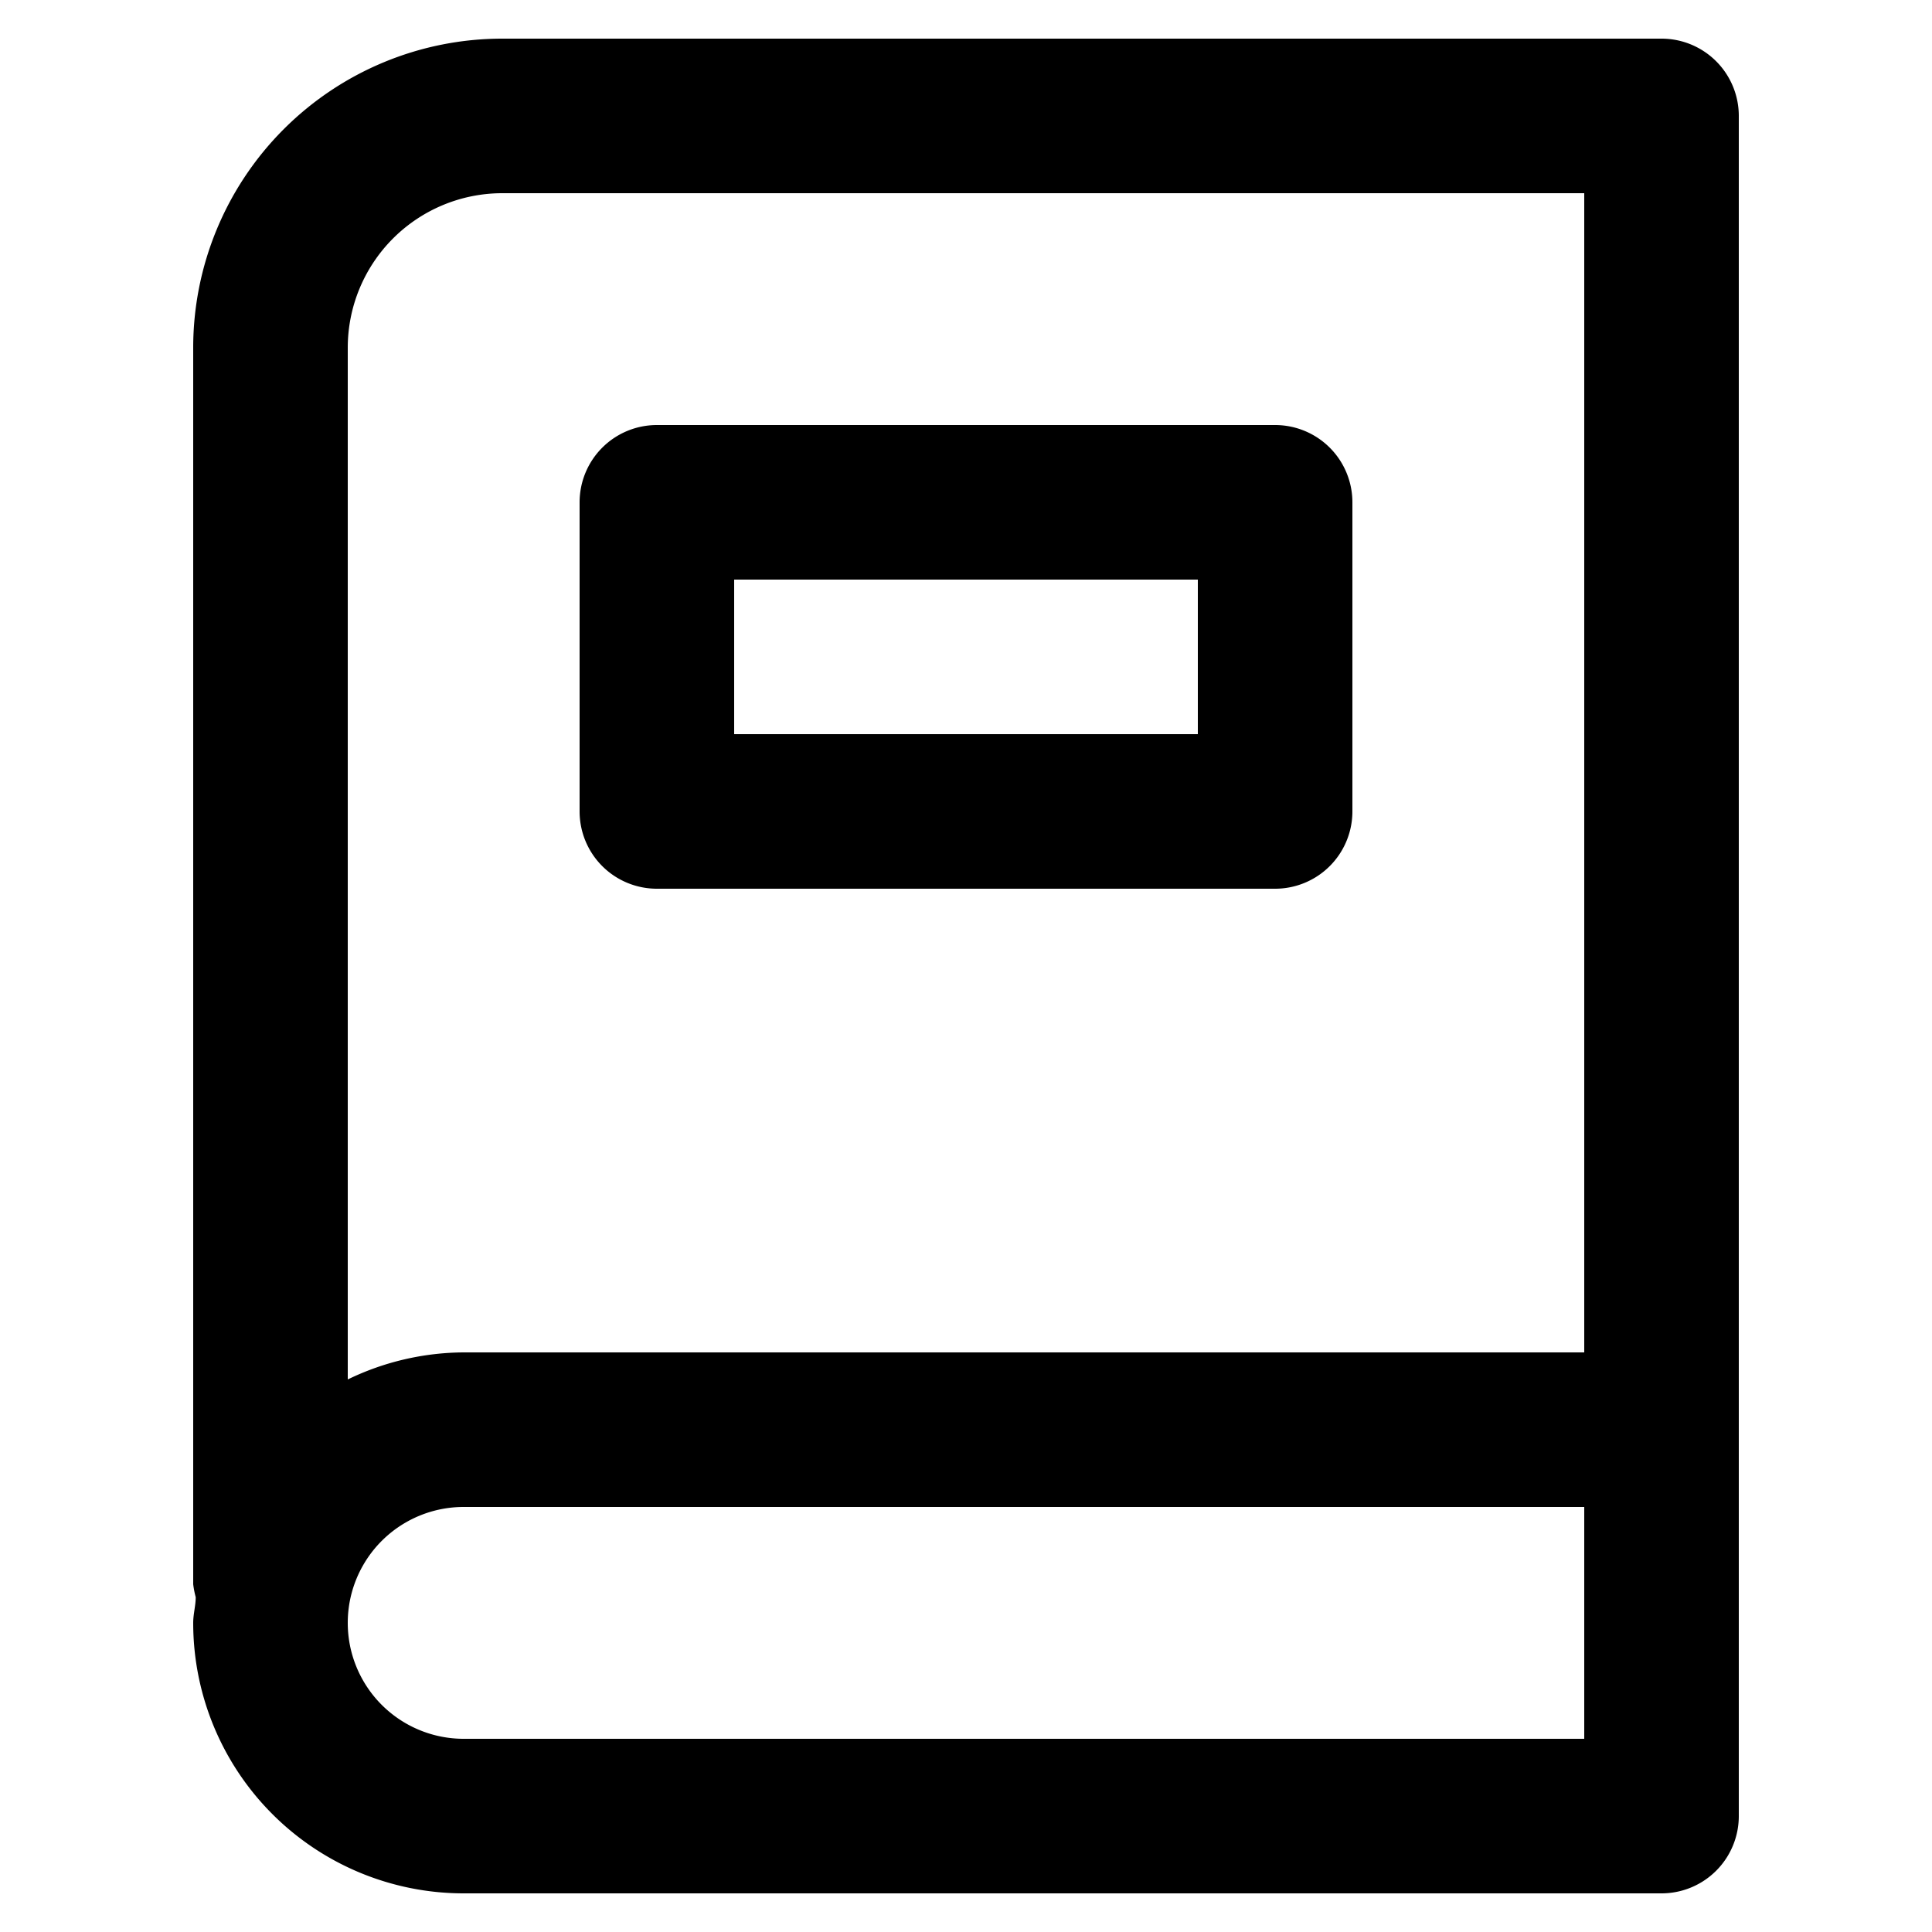
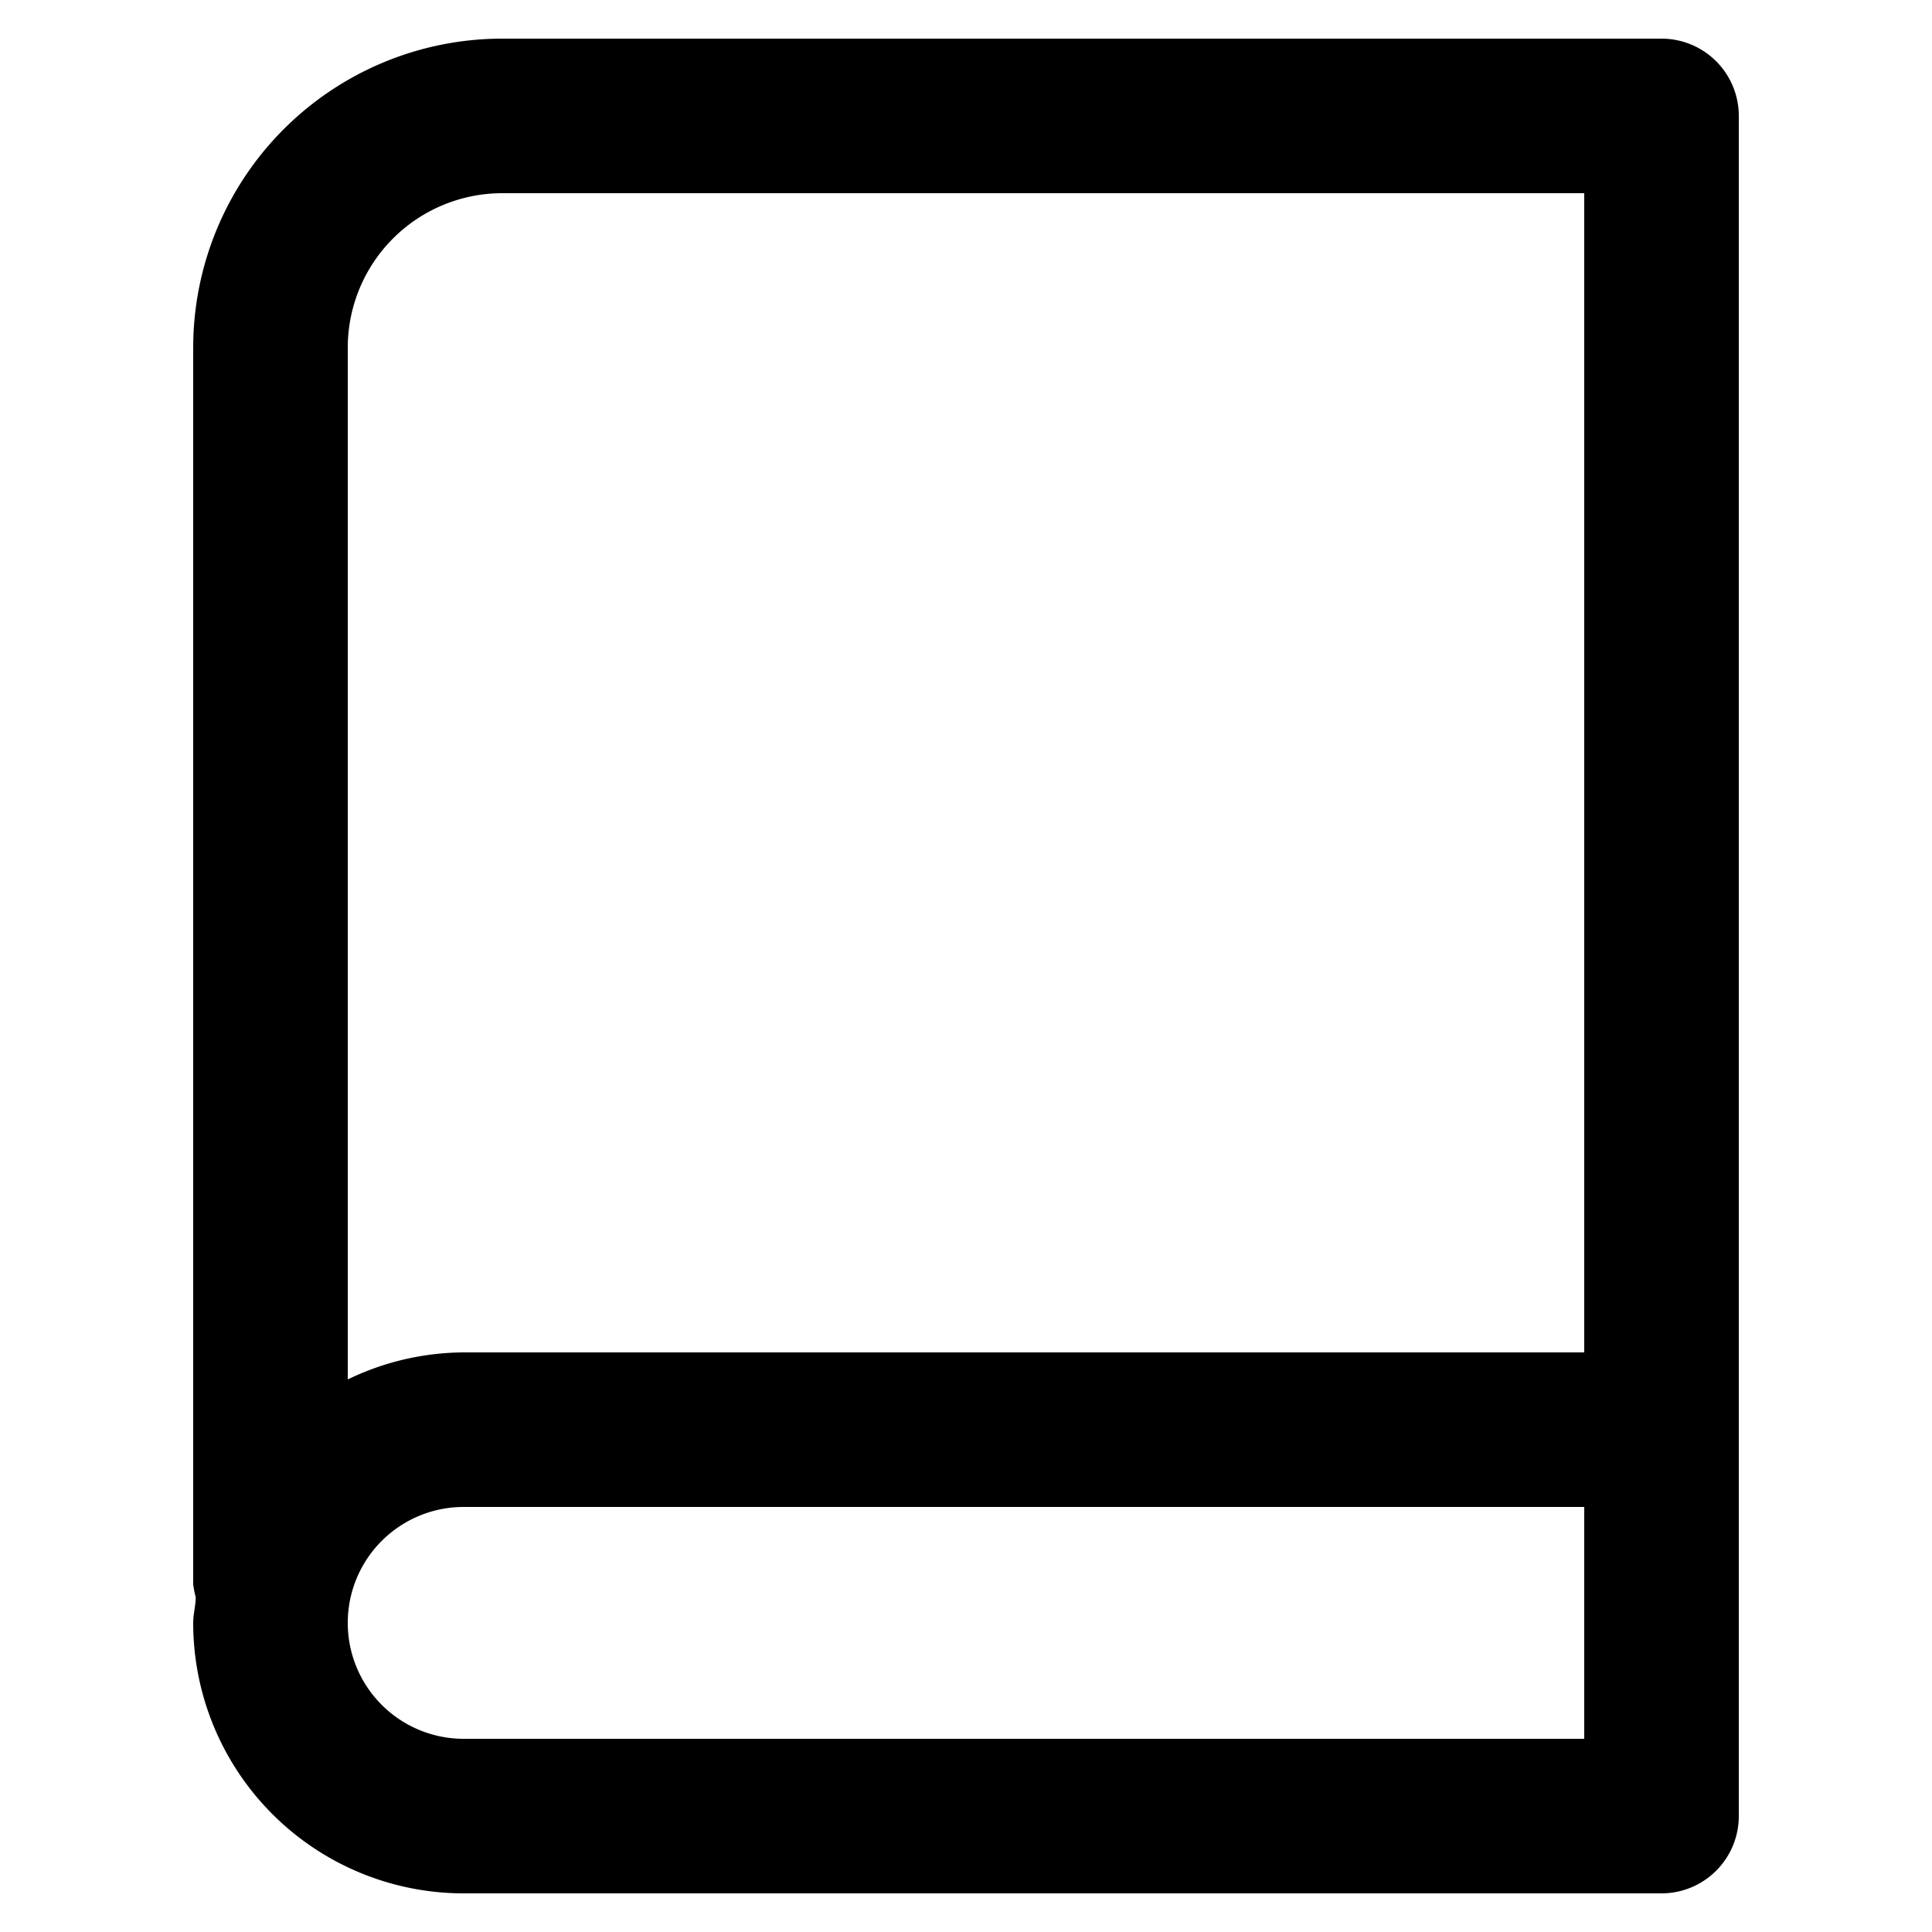
<svg xmlns="http://www.w3.org/2000/svg" data-name="Layer 1" viewBox="0 0 100 100" x="0px" y="0px">
  <path d="M10,18V82a5,5,0,0,0,.13.67c0,.44-.13.87-.13,1.33A14,14,0,0,0,24,98H86a4,4,0,0,0,4-4V6a4,4,0,0,0-4-4H26A16,16,0,0,0,10,18ZM82,90H24a6,6,0,0,1,0-12H82Zm0-20H24a13.89,13.89,0,0,0-6,1.4V18a8,8,0,0,1,8-8H82Z" />
-   <path d="M34,46H66a4,4,0,0,0,4-4V26a4,4,0,0,0-4-4H34a4,4,0,0,0-4,4V42A4,4,0,0,0,34,46Zm4-16H62v8H38Z" />
</svg>